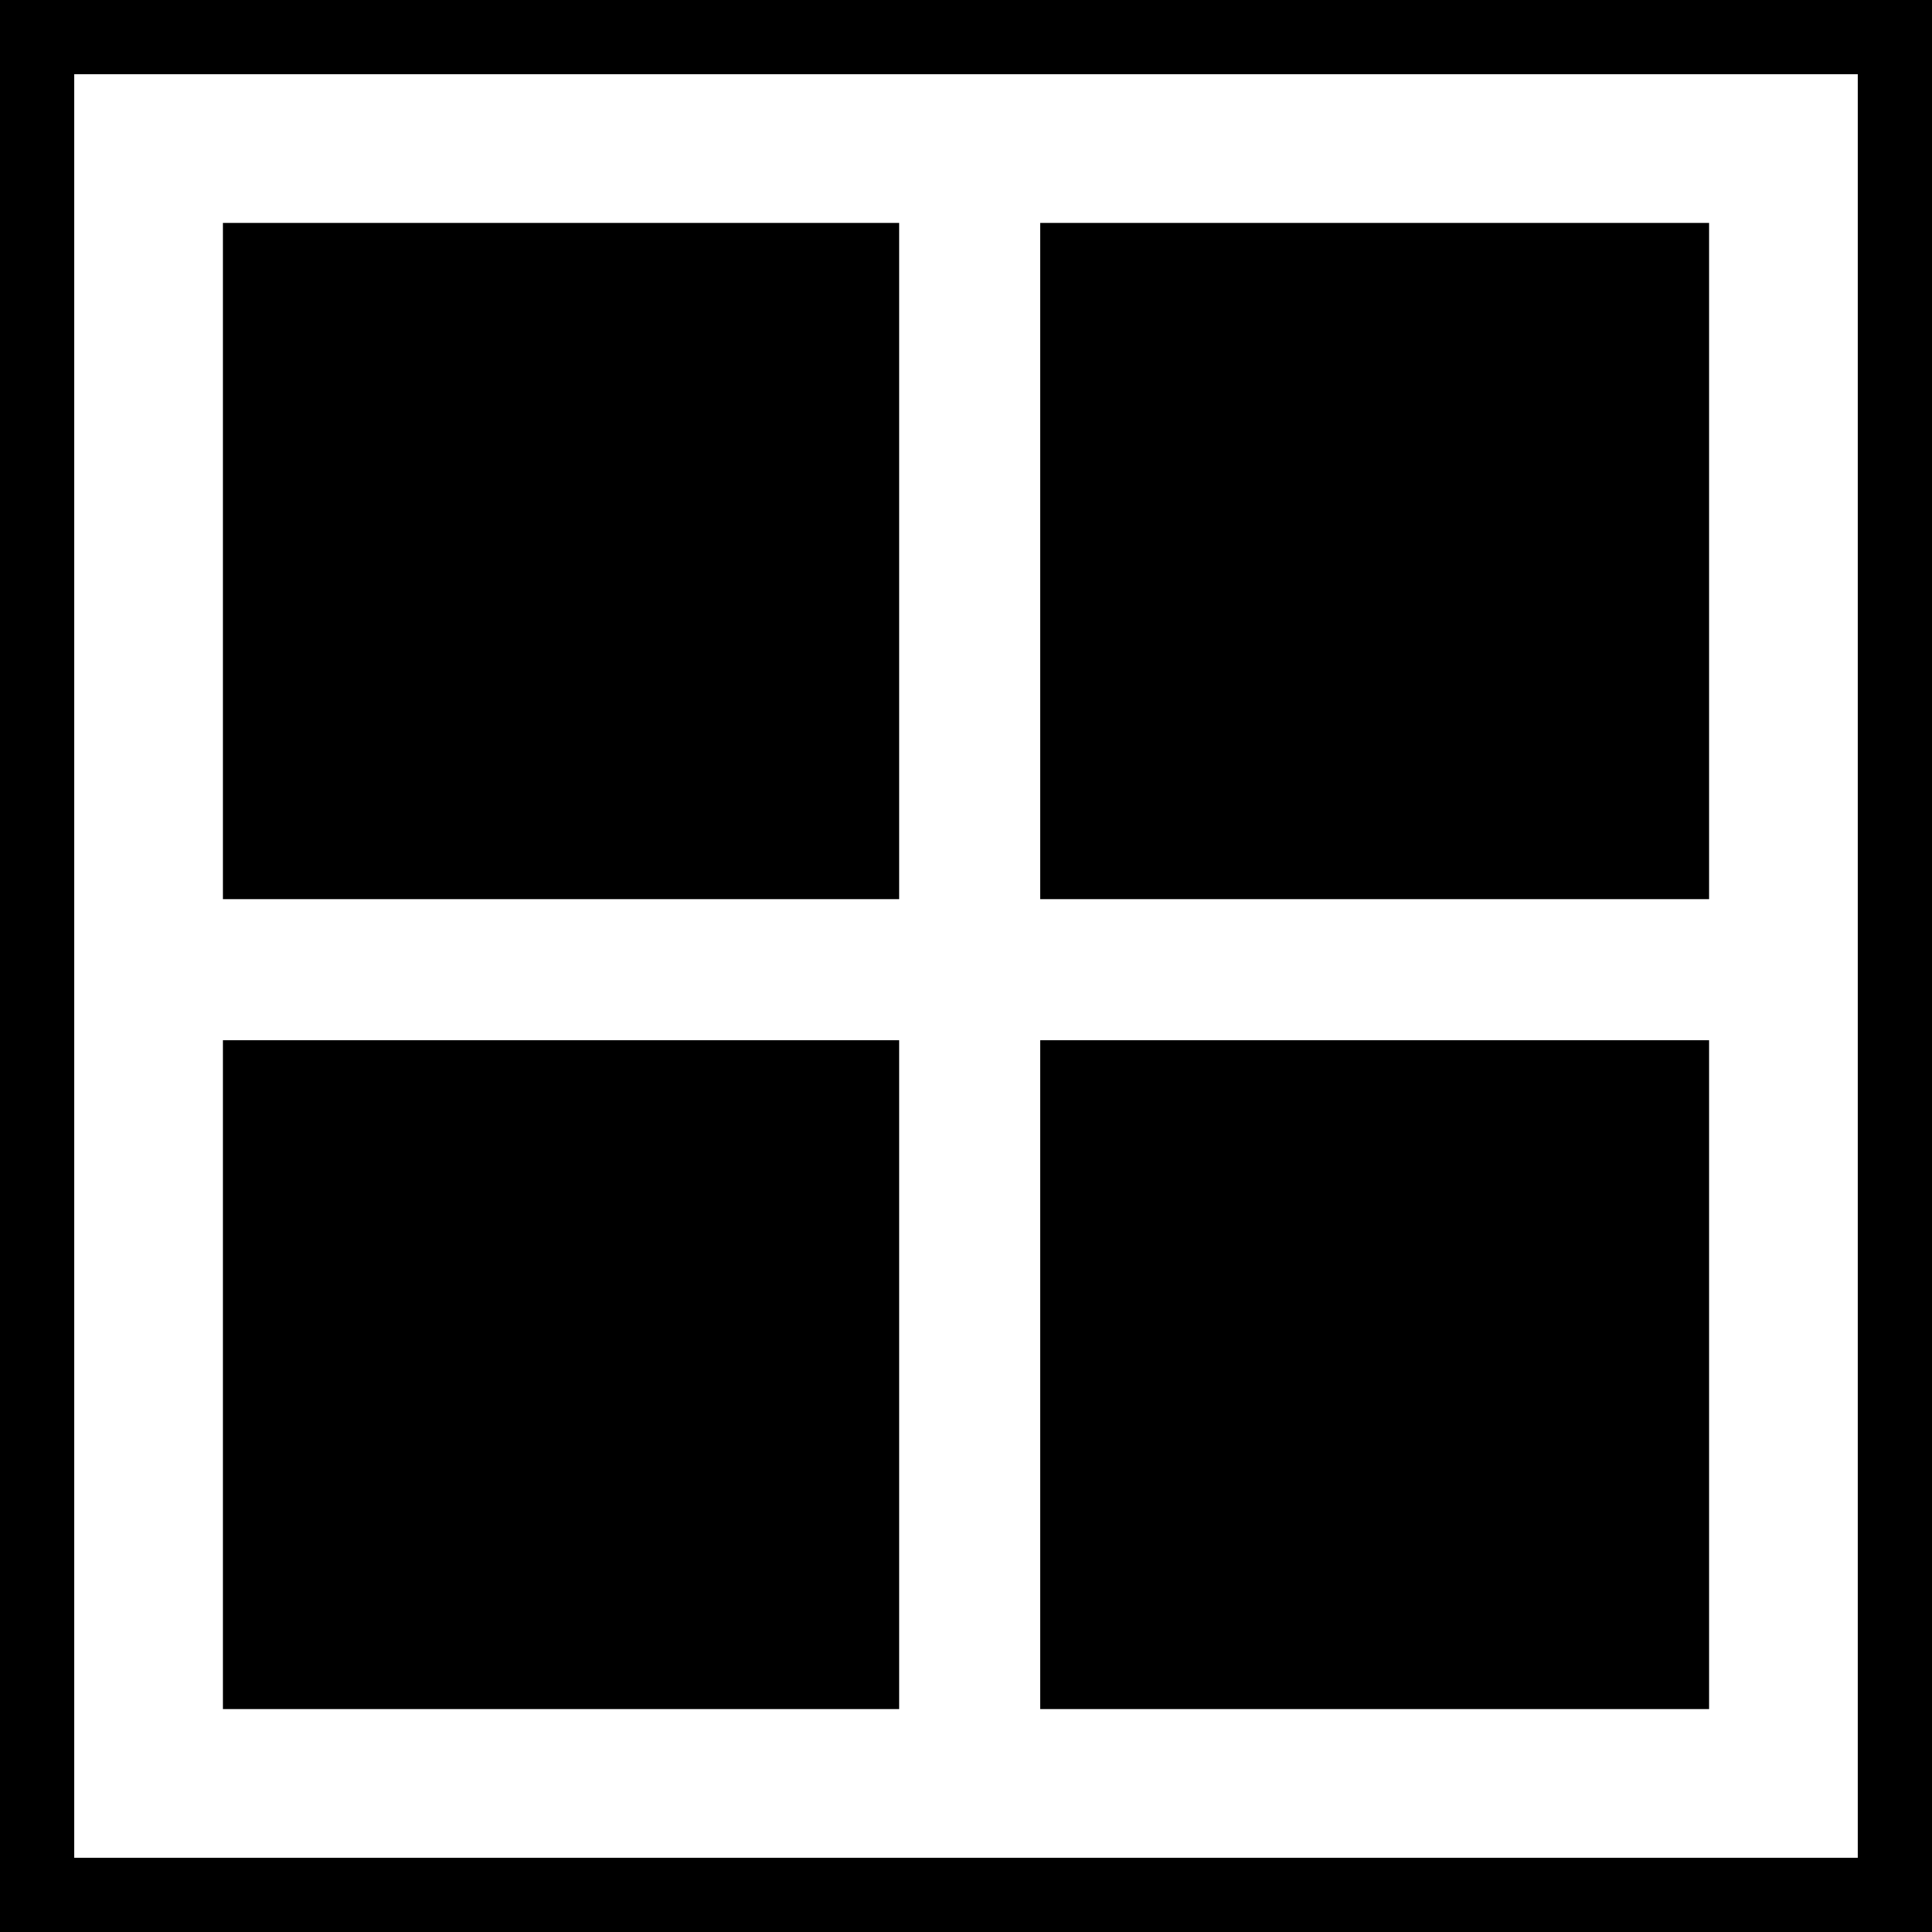
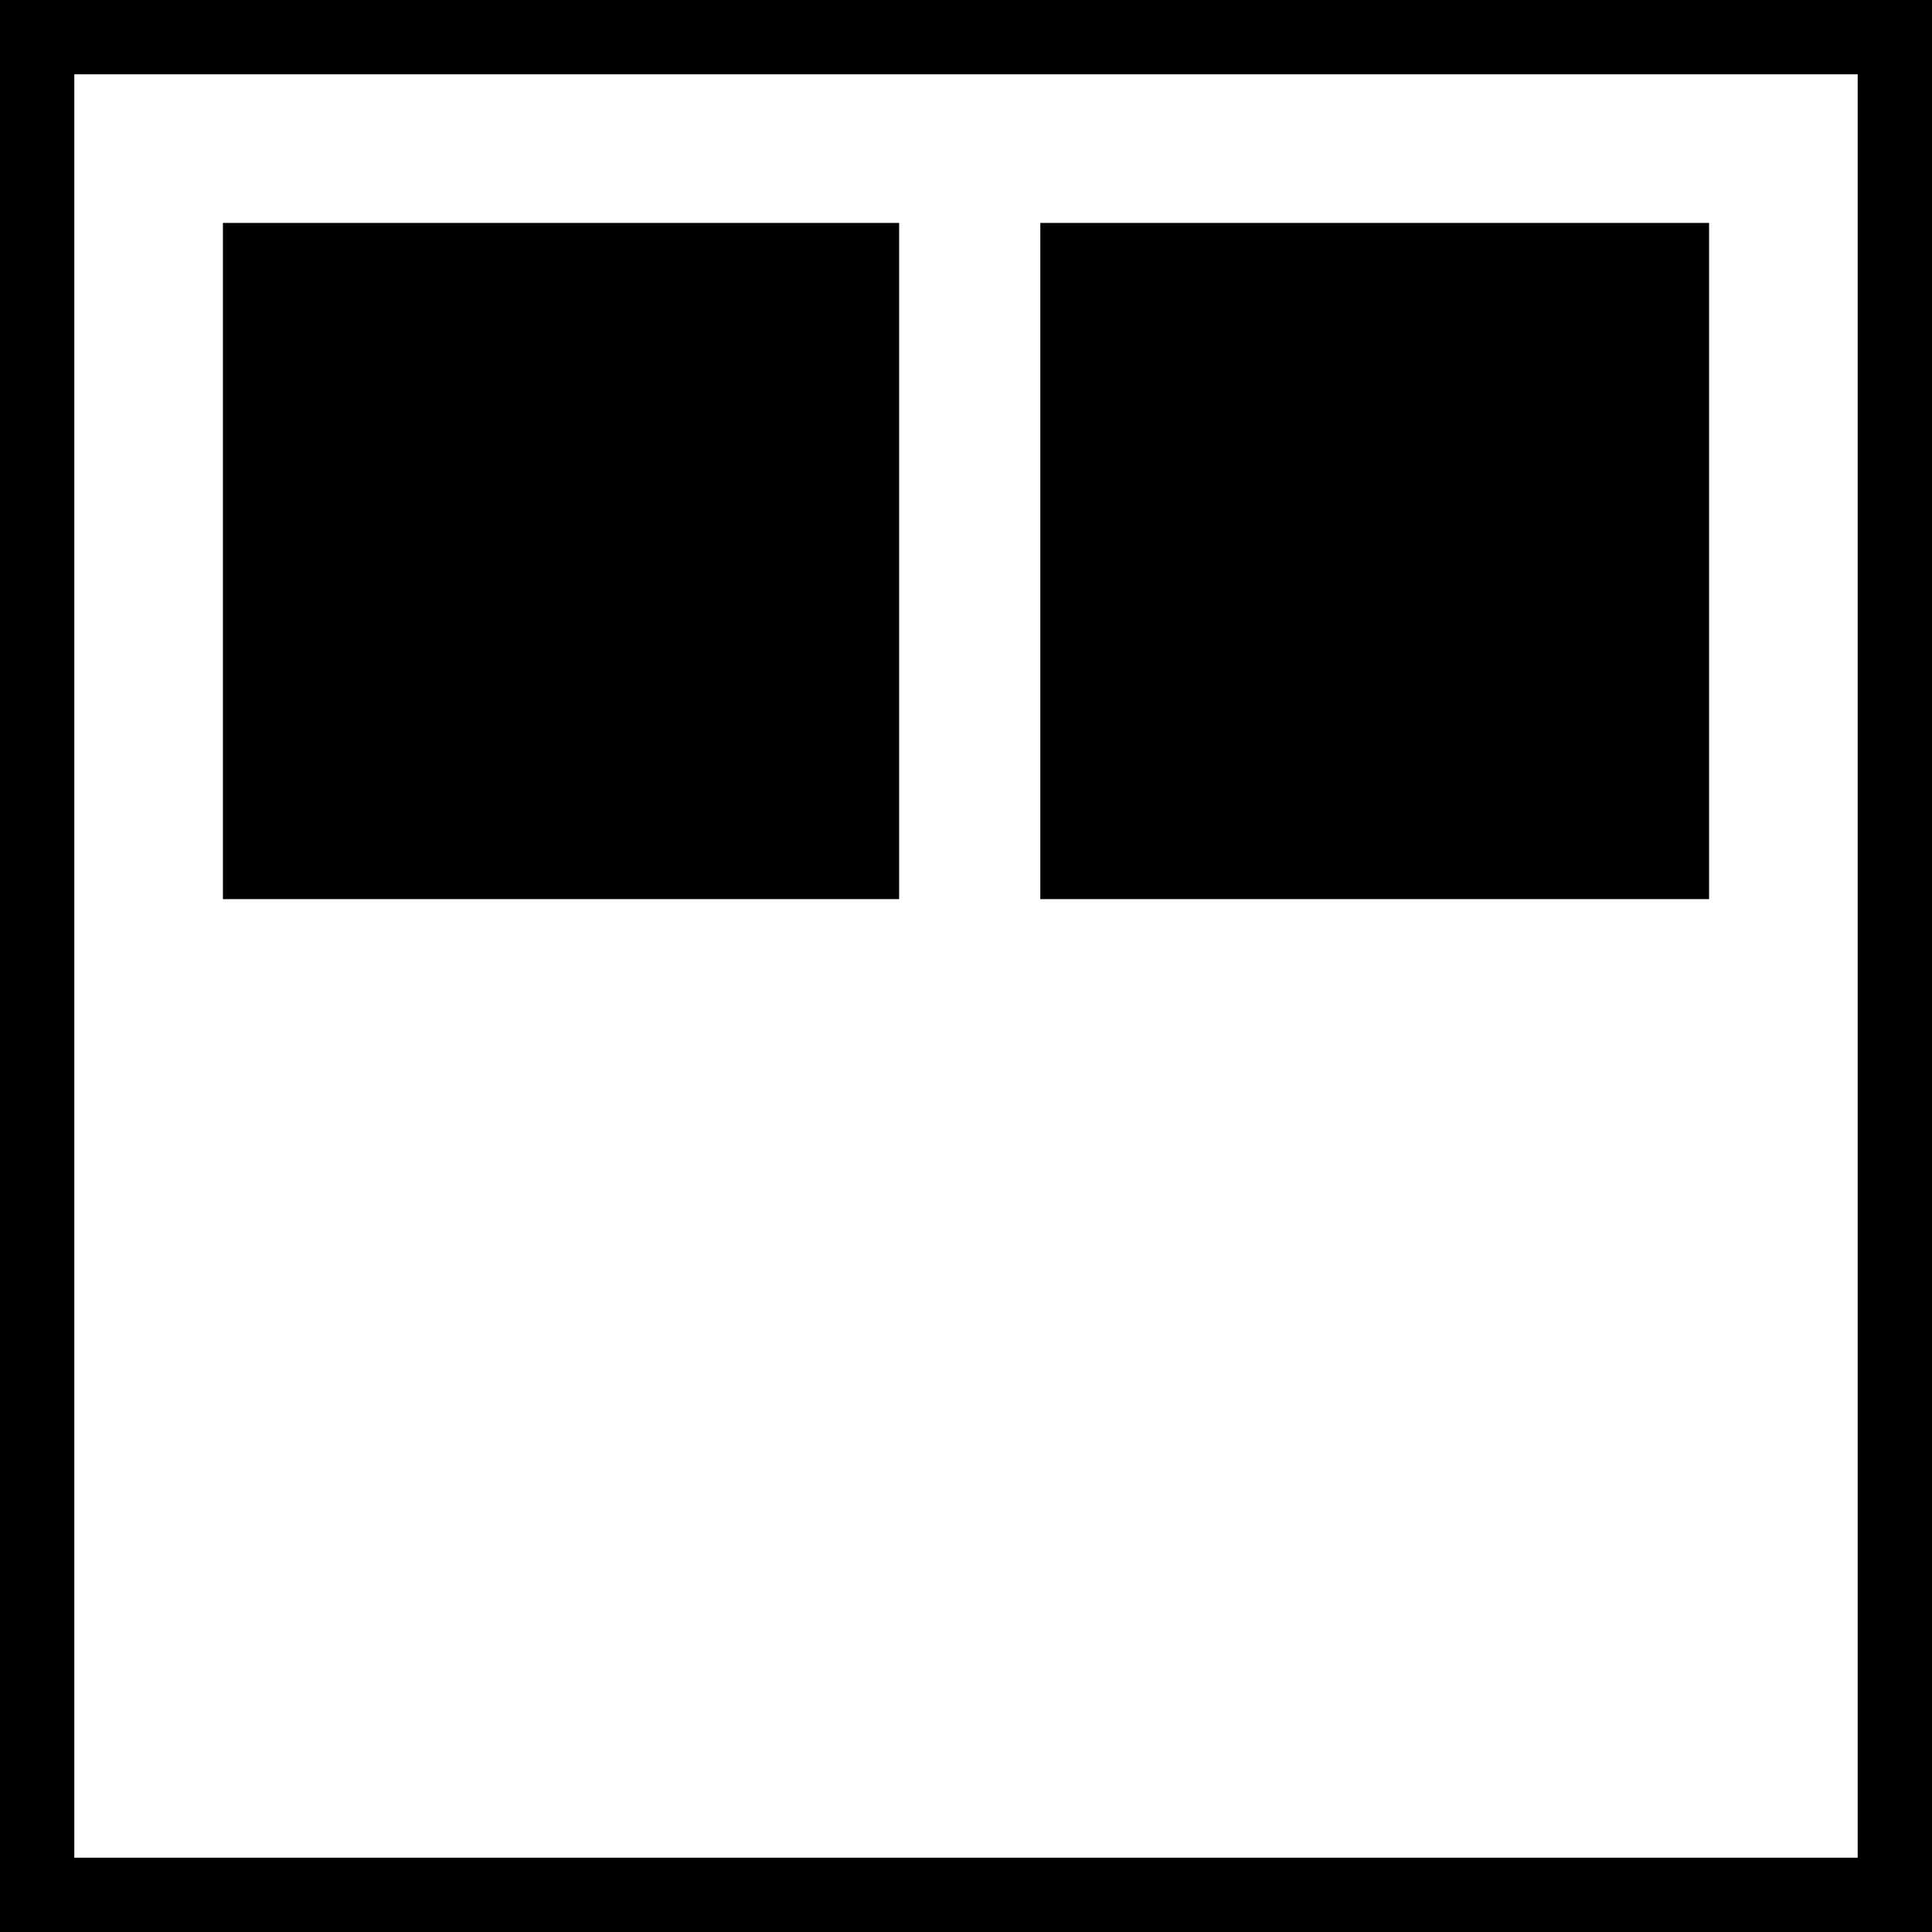
<svg xmlns="http://www.w3.org/2000/svg" version="1.0" width="260pt" height="260pt" viewBox="0 0 260 260" preserveAspectRatio="xMidYMid meet">
  <g transform="translate(0,260) scale(0.1,-0.1)" fill="#000000" stroke="none">
    <path d="M0 1300 l0 -1300 1300 0 1300 0 0 1300 0 1300 -1300 0 -1300 0 0 -1300z m2500 0 l0 -1200 -1200 0 -1200 0 0 1200 0 1200 1200 0 1200 0 0 -1200z" />
    <path d="M300 1845 l0 -455 455 0 455 0 0 455 0 455 -455 0 -455 0 0 -455z" />
    <path d="M1400 1845 l0 -455 450 0 450 0 0 455 0 455 -450 0 -450 0 0 -455z" />
-     <path d="M300 750 l0 -450 455 0 455 0 0 450 0 450 -455 0 -455 0 0 -450z" />
-     <path d="M1400 750 l0 -450 450 0 450 0 0 450 0 450 -450 0 -450 0 0 -450z" />
+     <path d="M1400 750 z" />
  </g>
</svg>